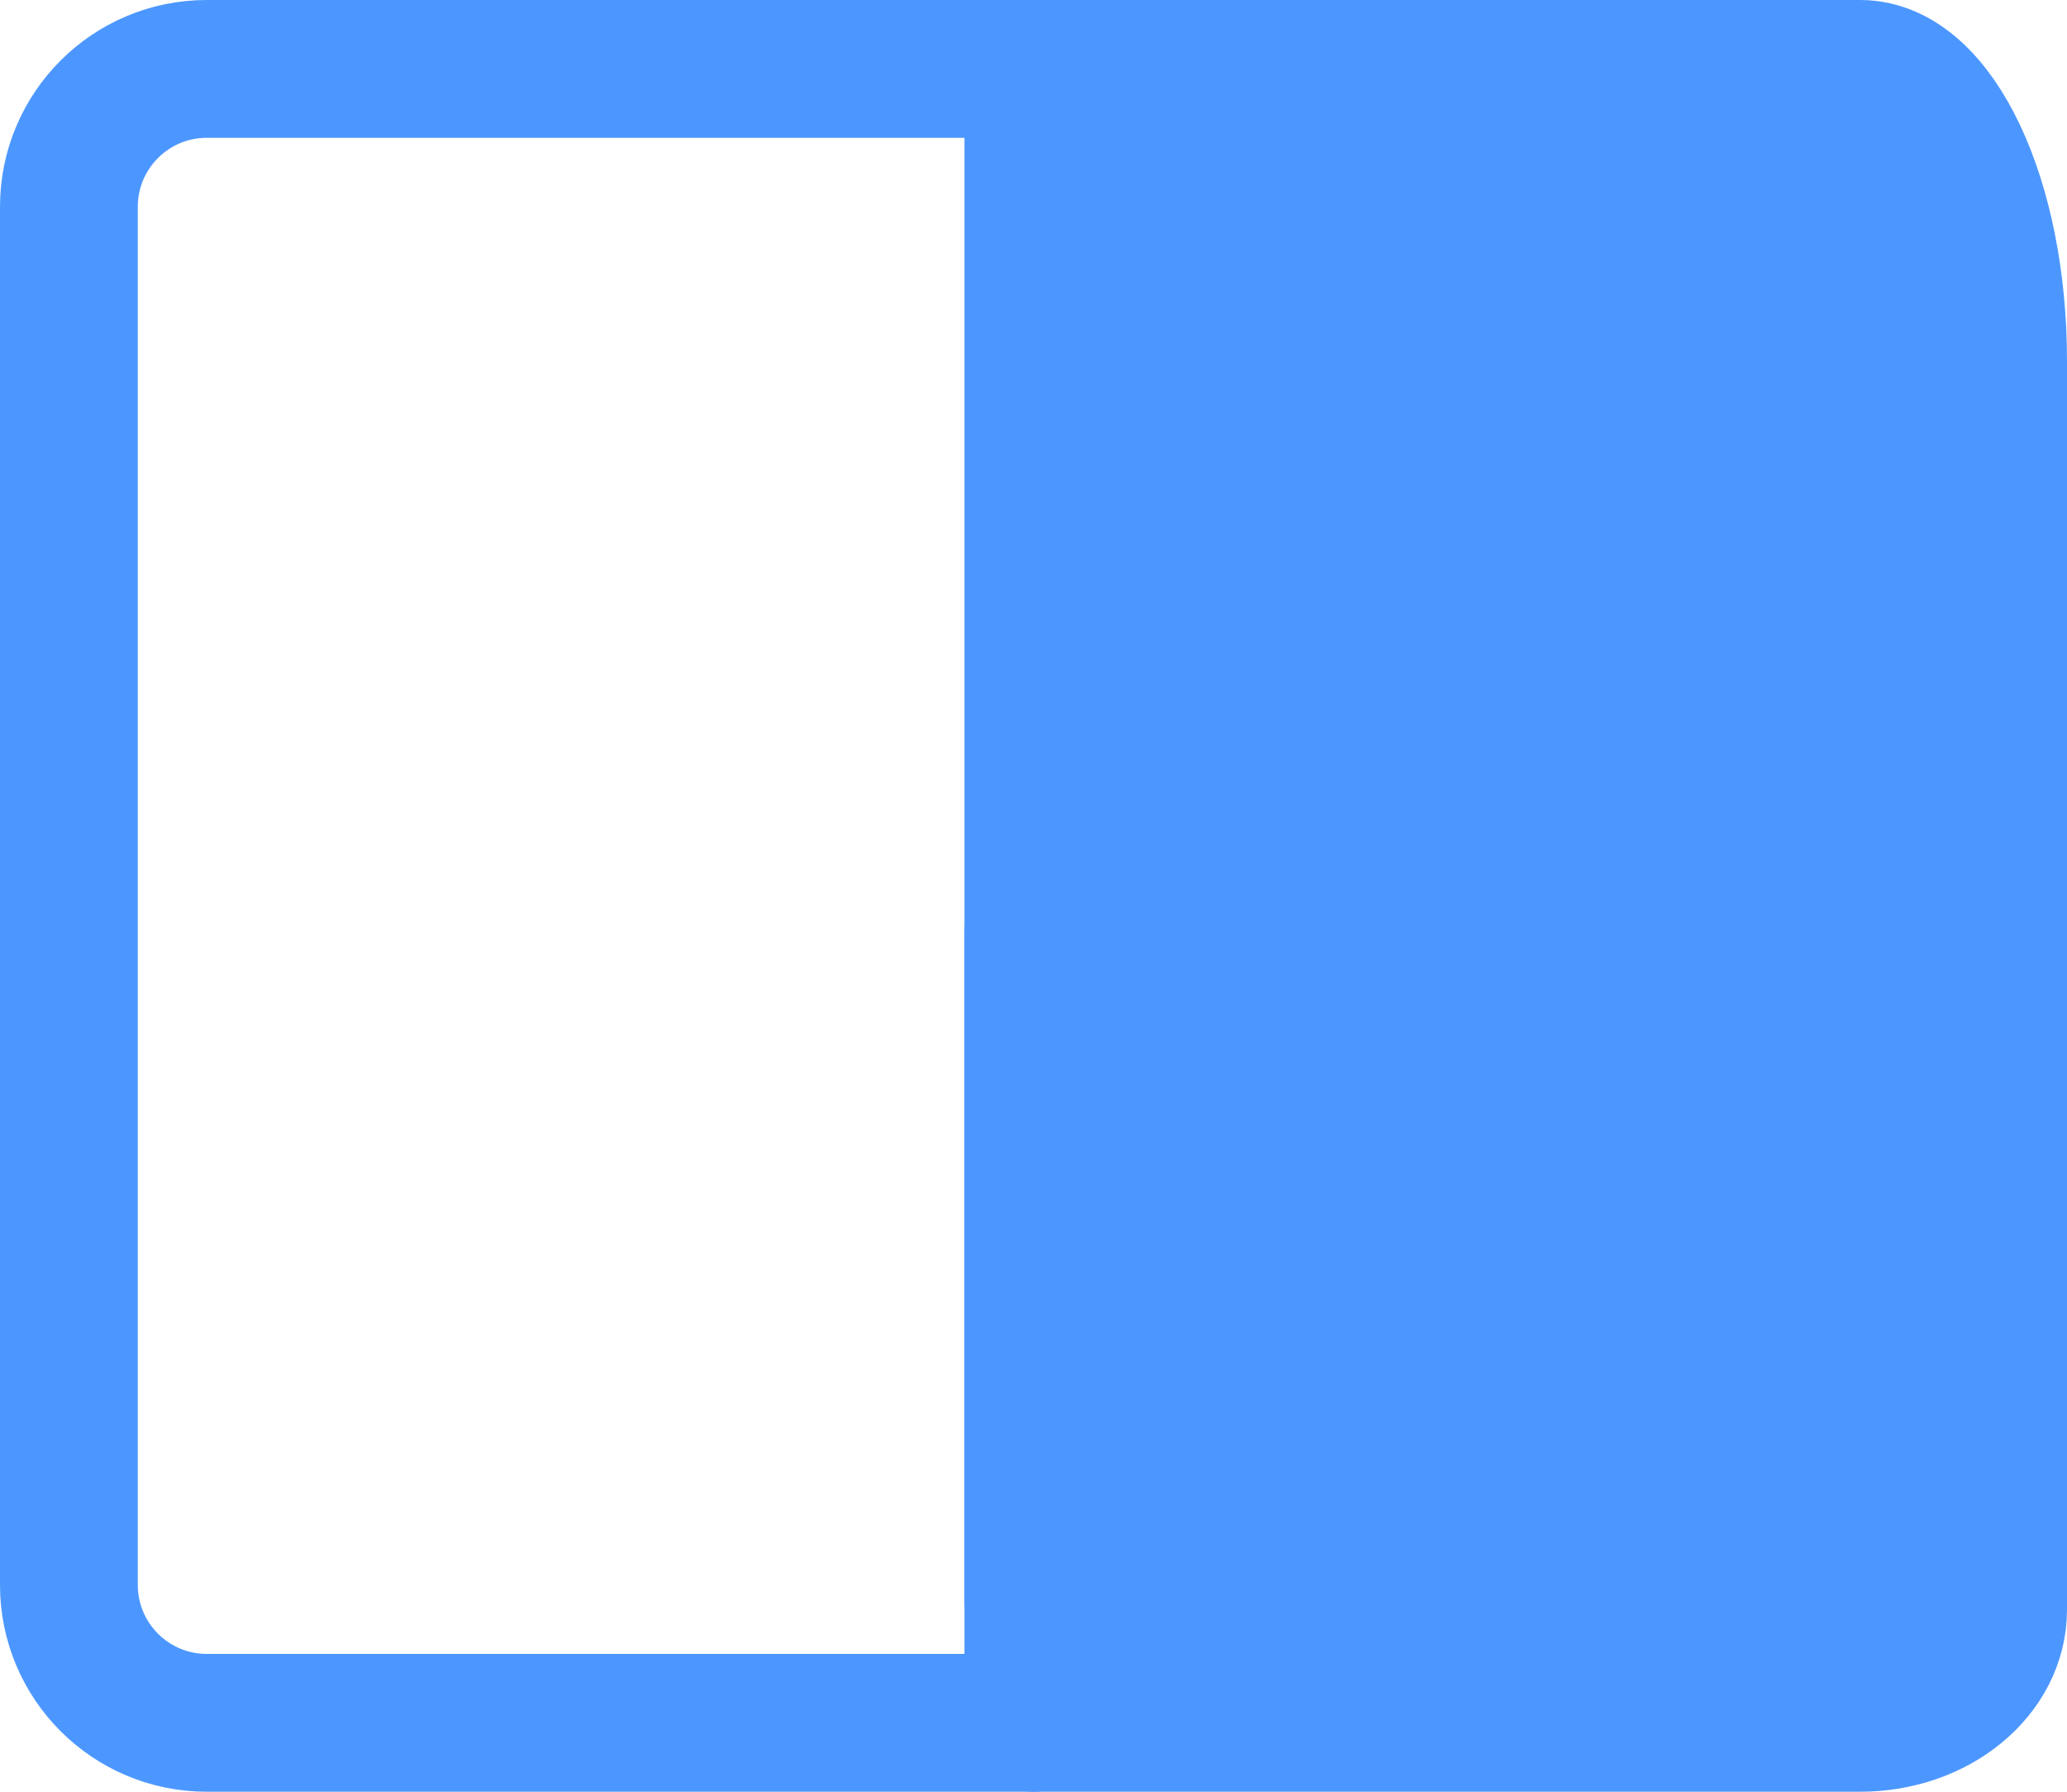
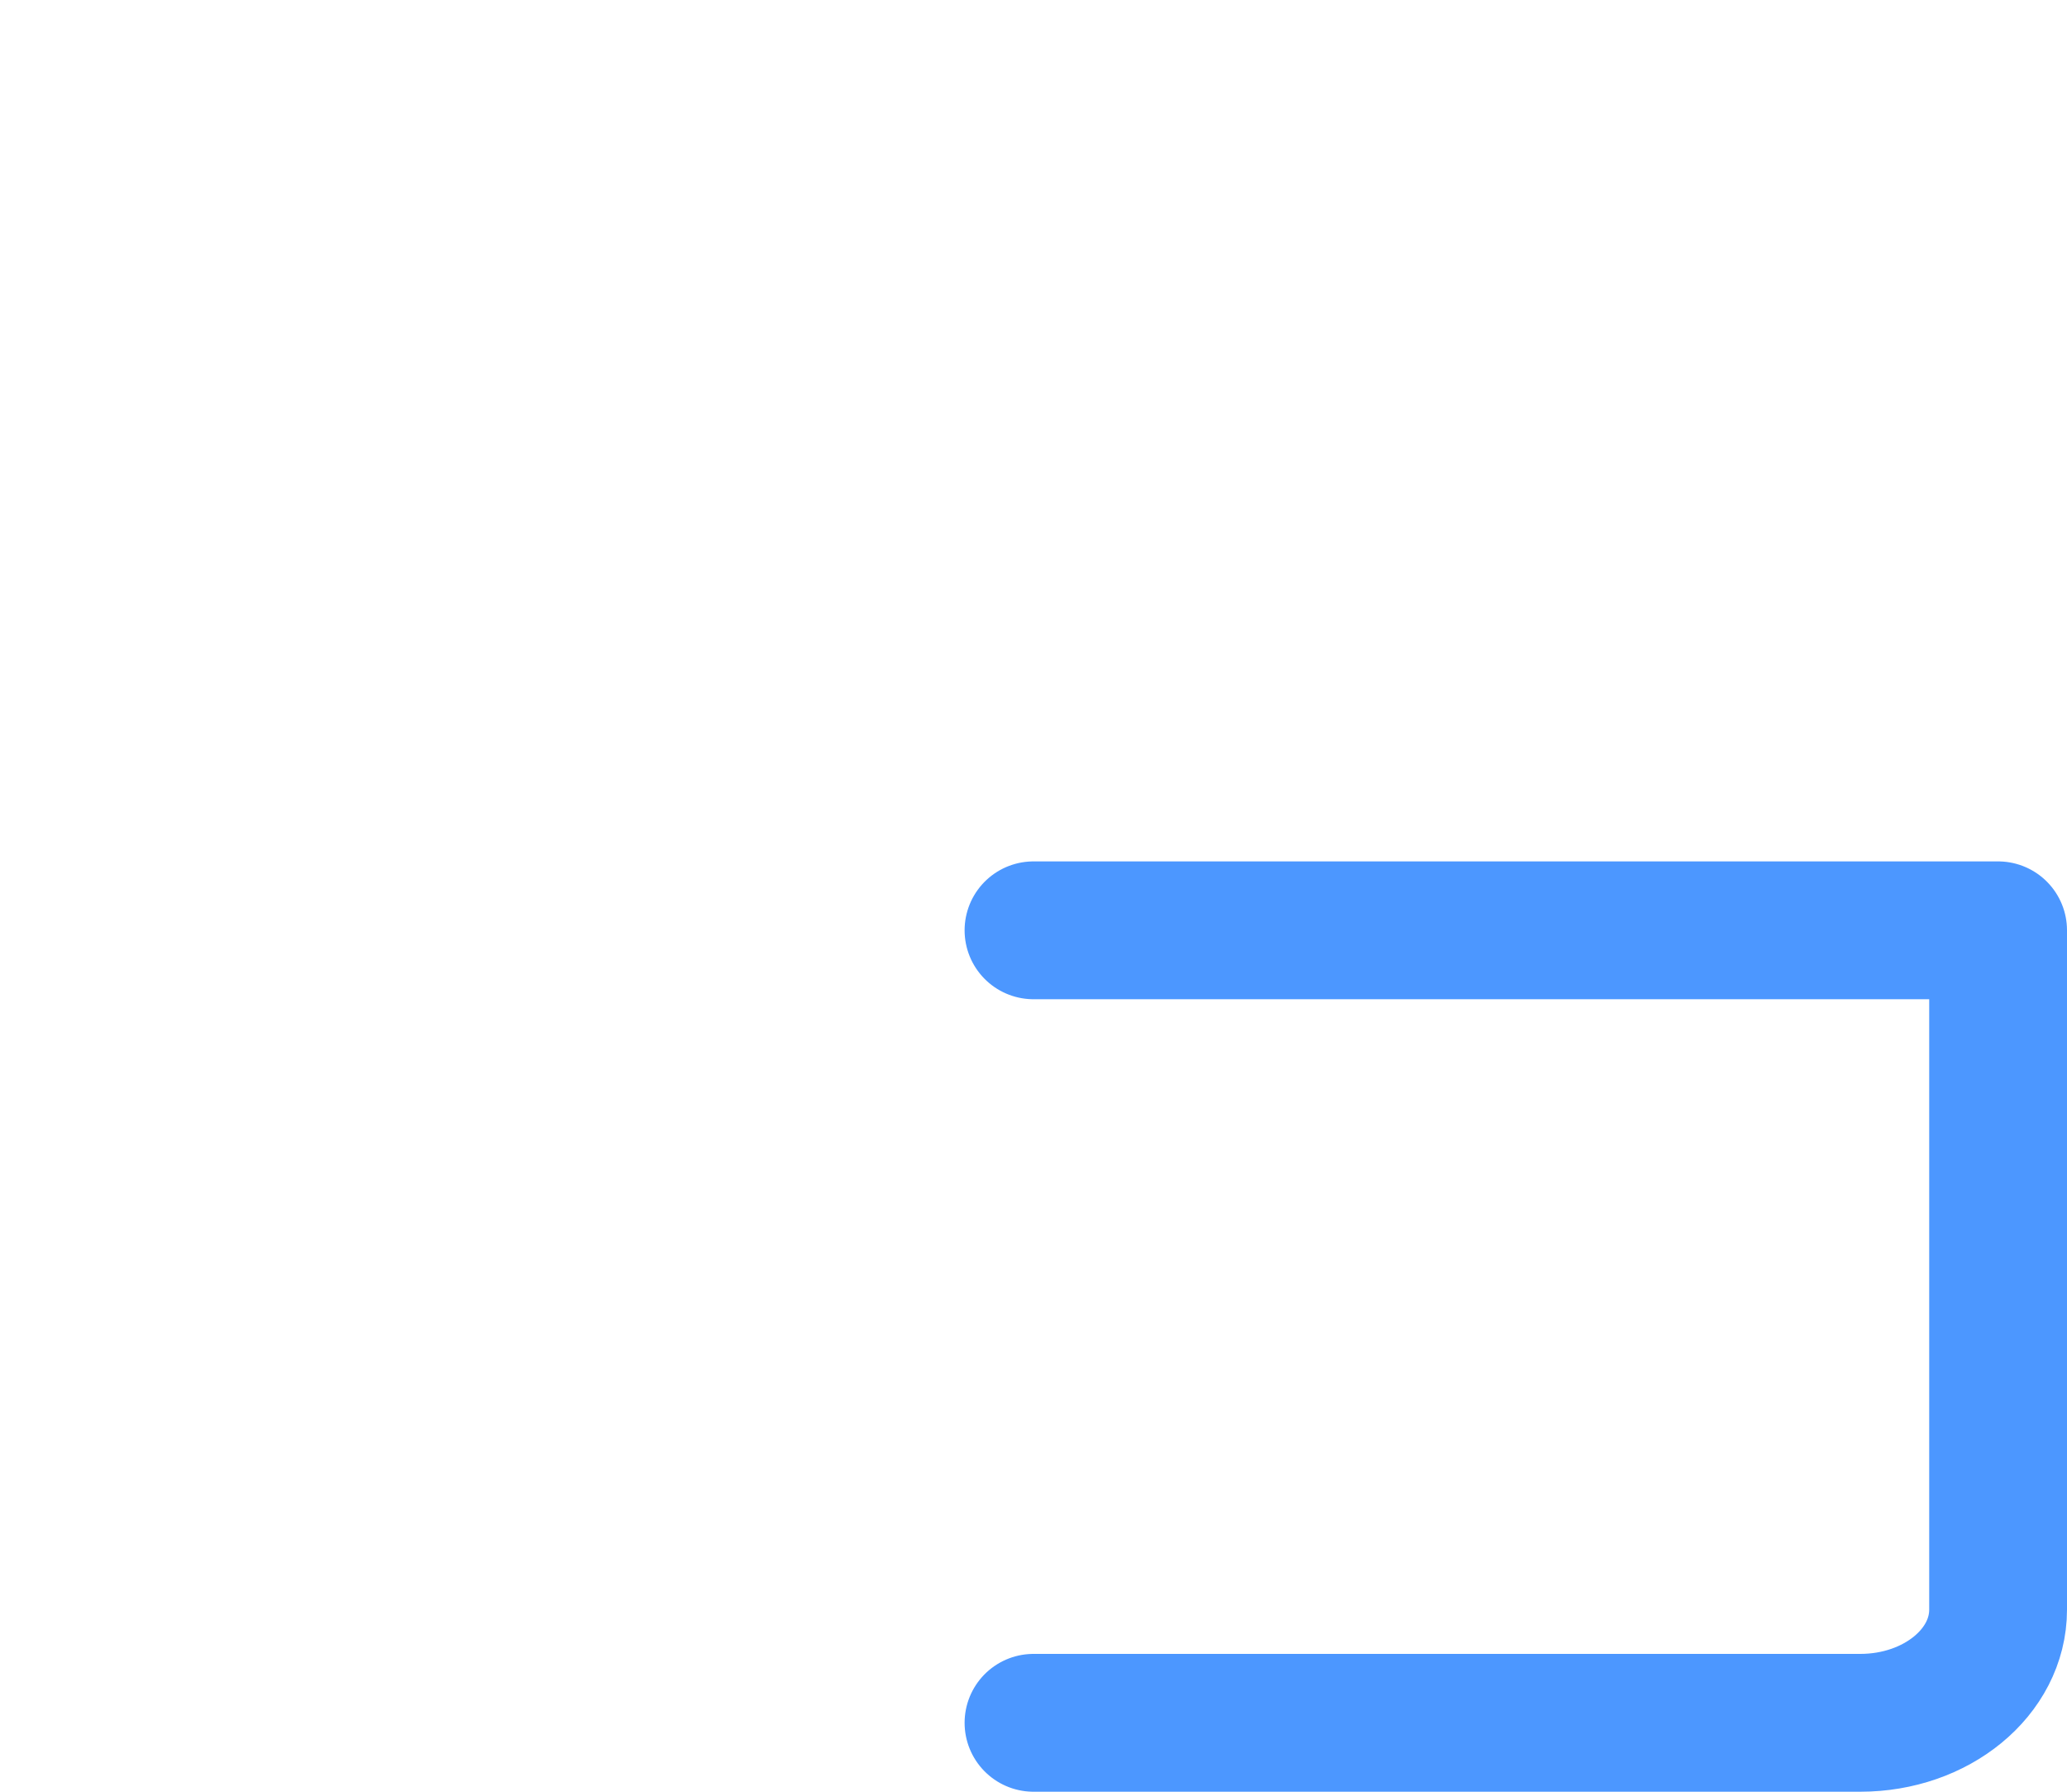
<svg xmlns="http://www.w3.org/2000/svg" version="1.1" width="15" height="13" viewBox="0,0,15,13">
  <g transform="translate(-242.5,-183.5)">
    <g data-paper-data="{&quot;isPaintingLayer&quot;:true}" fill-rule="evenodd" stroke="#4c97ff" stroke-width="1" stroke-linecap="round" stroke-linejoin="round" stroke-miterlimit="10" stroke-dasharray="" stroke-dashoffset="0" style="mix-blend-mode: normal">
-       <path d="M244,184h6v12h-6v0c-0.552,0 -1,-0.448 -1,-1v-10v0c0,-0.552 0.448,-1 1,-1z" fill="none" />
-       <path d="M250,184h6v0c0.552,0 1,0.949 1,2.119v9.006h-7z" fill="#4c97ff" />
-       <path d="M250,190.25h7v4.929v0c0,0.454 -0.448,0.821 -1,0.821h-6z" fill="none" />
+       <path d="M250,190.25h7v4.929v0c0,0.454 -0.448,0.821 -1,0.821h-6" fill="none" />
    </g>
  </g>
</svg>